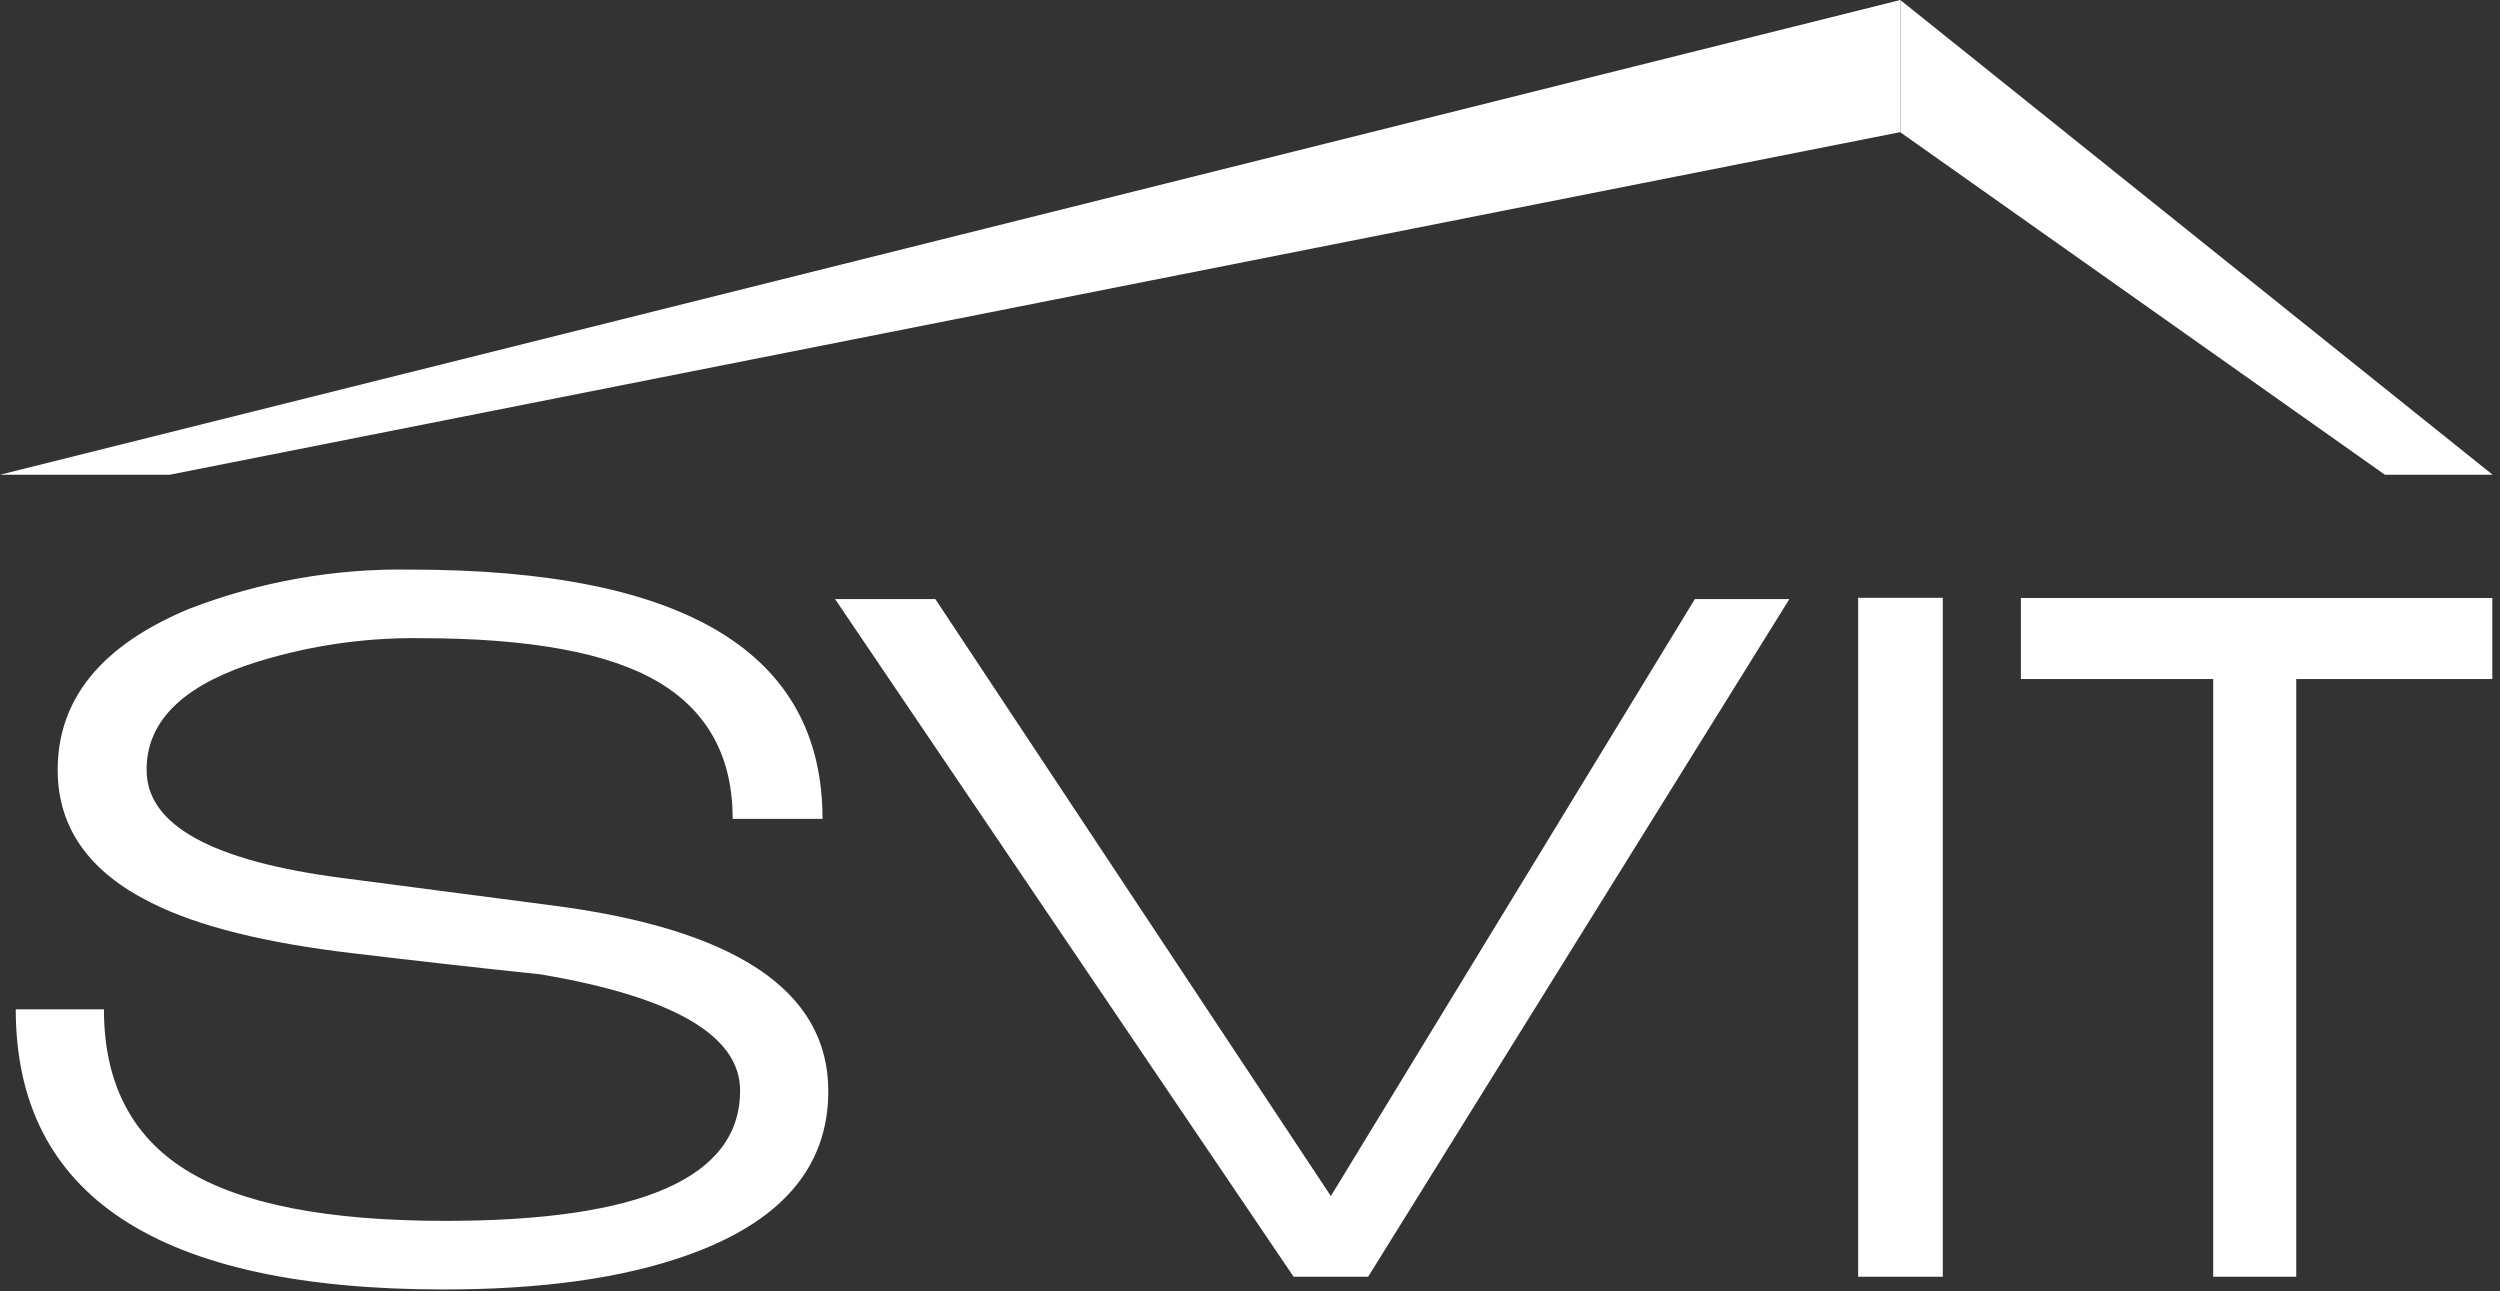
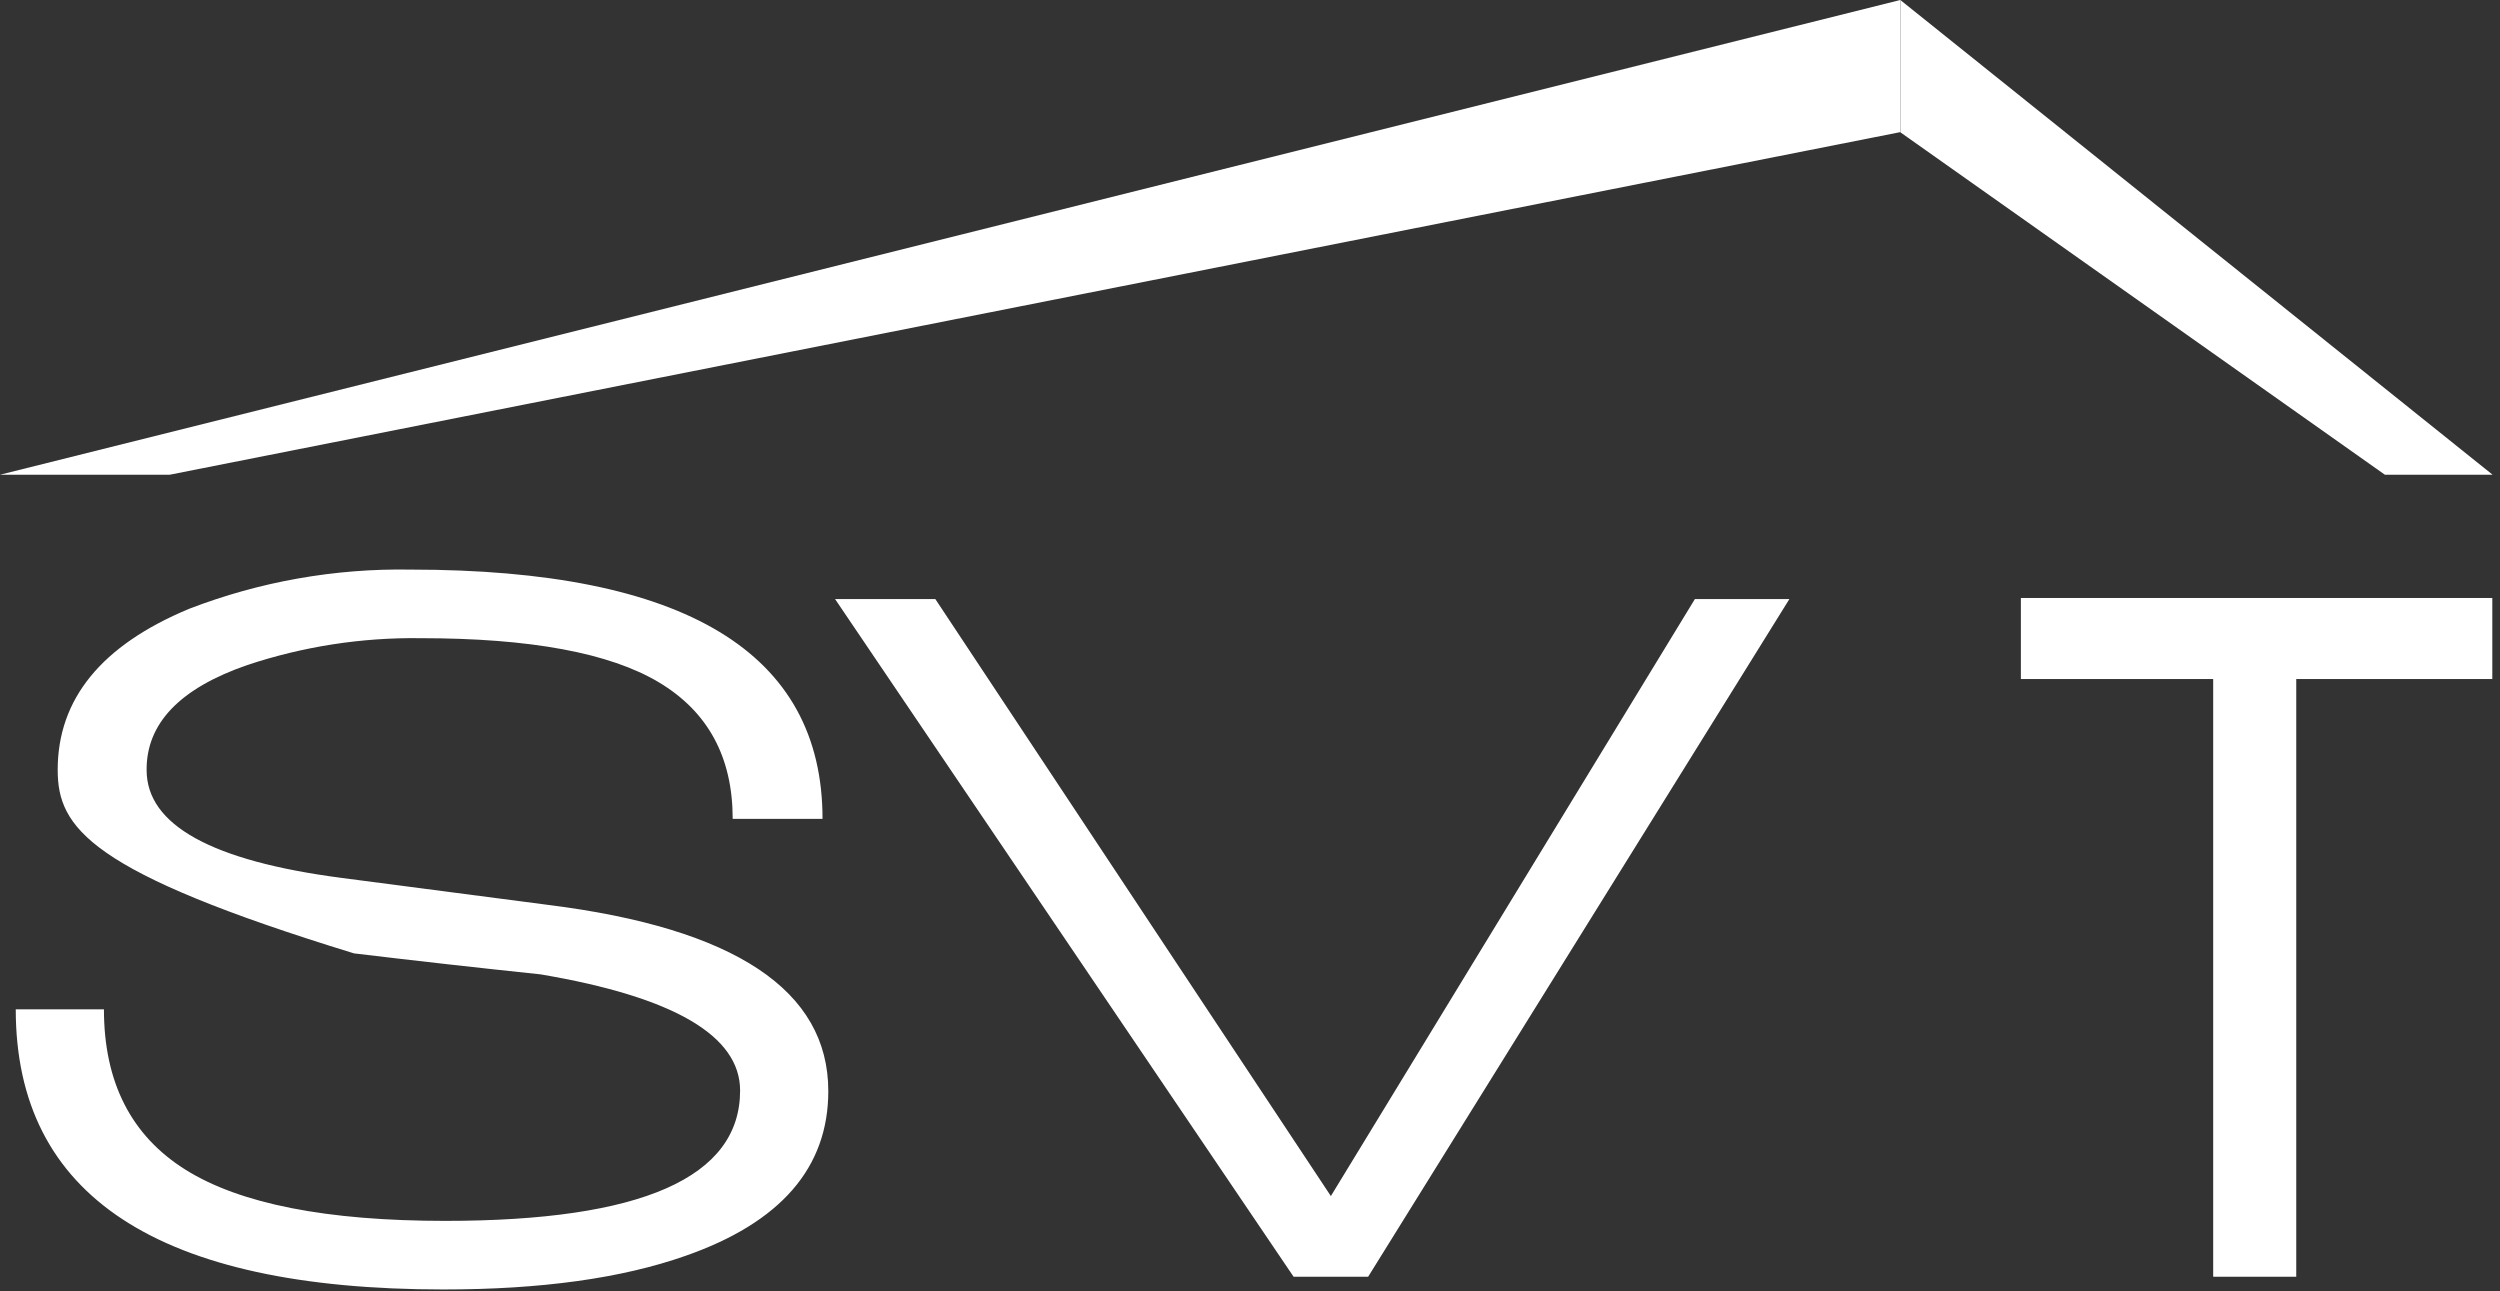
<svg xmlns="http://www.w3.org/2000/svg" width="273px" height="141px" viewBox="0 0 273 141" version="1.1">
  <rect x="0" y="0" width="273" height="141" fill="#333333" stroke="none" />
  <title>SVIT-Logo-Schweiz_weiss</title>
  <g id="Page-1" stroke="none" stroke-width="1" fill="none" fill-rule="evenodd">
    <g id="SVIT-Logo-Schweiz_weiss" fill="#FFFFFF" fill-rule="nonzero">
-       <path d="M48.45,140.81 C17.303,140.81 1.727,130.613 1.72,110.22 L11.35,110.22 C11.35,118.18 14.323,124.02 20.27,127.74 C26.217,131.46 35.663,133.32 48.61,133.32 C70.083,133.32 80.82,128.577 80.82,119.09 C80.82,113.09 73.557,108.86 59.03,106.4 C52.29,105.693 45.5,104.93 38.66,104.11 C28.98,102.983 21.613,101.147 16.56,98.6 C9.72,95.227 6.3,90.383 6.3,84.07 C6.3,76.323 11.087,70.46 20.66,66.48 C28.362,63.51 36.566,62.057 44.82,62.2 C74.82,62.2 89.82,71.273 89.82,89.42 L80.01,89.42 C80.01,82.693 77.323,77.723 71.95,74.51 C66.577,71.297 57.91,69.69 45.95,69.69 C39.517,69.599 33.115,70.59 27.01,72.62 C19.643,75.167 15.977,78.99 16.01,84.09 C16.01,90.09 23.113,94.017 37.32,95.87 L59.82,98.81 C80.24,101.363 90.45,108.143 90.45,119.15 C90.45,127.517 85.24,133.517 74.82,137.15 C67.873,139.59 59.083,140.81 48.45,140.81 Z" id="Path" />
+       <path d="M48.45,140.81 C17.303,140.81 1.727,130.613 1.72,110.22 L11.35,110.22 C11.35,118.18 14.323,124.02 20.27,127.74 C26.217,131.46 35.663,133.32 48.61,133.32 C70.083,133.32 80.82,128.577 80.82,119.09 C80.82,113.09 73.557,108.86 59.03,106.4 C52.29,105.693 45.5,104.93 38.66,104.11 C9.72,95.227 6.3,90.383 6.3,84.07 C6.3,76.323 11.087,70.46 20.66,66.48 C28.362,63.51 36.566,62.057 44.82,62.2 C74.82,62.2 89.82,71.273 89.82,89.42 L80.01,89.42 C80.01,82.693 77.323,77.723 71.95,74.51 C66.577,71.297 57.91,69.69 45.95,69.69 C39.517,69.599 33.115,70.59 27.01,72.62 C19.643,75.167 15.977,78.99 16.01,84.09 C16.01,90.09 23.113,94.017 37.32,95.87 L59.82,98.81 C80.24,101.363 90.45,108.143 90.45,119.15 C90.45,127.517 85.24,133.517 74.82,137.15 C67.873,139.59 59.083,140.81 48.45,140.81 Z" id="Path" />
      <polygon id="Path" points="149.4 139.42 141.26 139.42 91.19 65.42 102.14 65.42 145.33 130.61 185.08 65.42 195.4 65.42" />
-       <polygon id="Path" points="202.91 139.42 202.91 65.28 212.15 65.28 212.15 139.42" />
      <polygon id="Path" points="250.75 74.15 250.75 139.42 241.68 139.42 241.68 74.15 220.68 74.15 220.68 65.3 272.16 65.3 272.16 74.15" />
      <polygon id="Path" points="207.51 0 0 51.84 18.53 51.84 207.5 14.43 207.54 14.46 207.54 0.02" />
      <polygon id="Path" points="272.19 51.84 207.54 0.02 207.54 14.46 260.43 51.84" />
    </g>
  </g>
</svg>